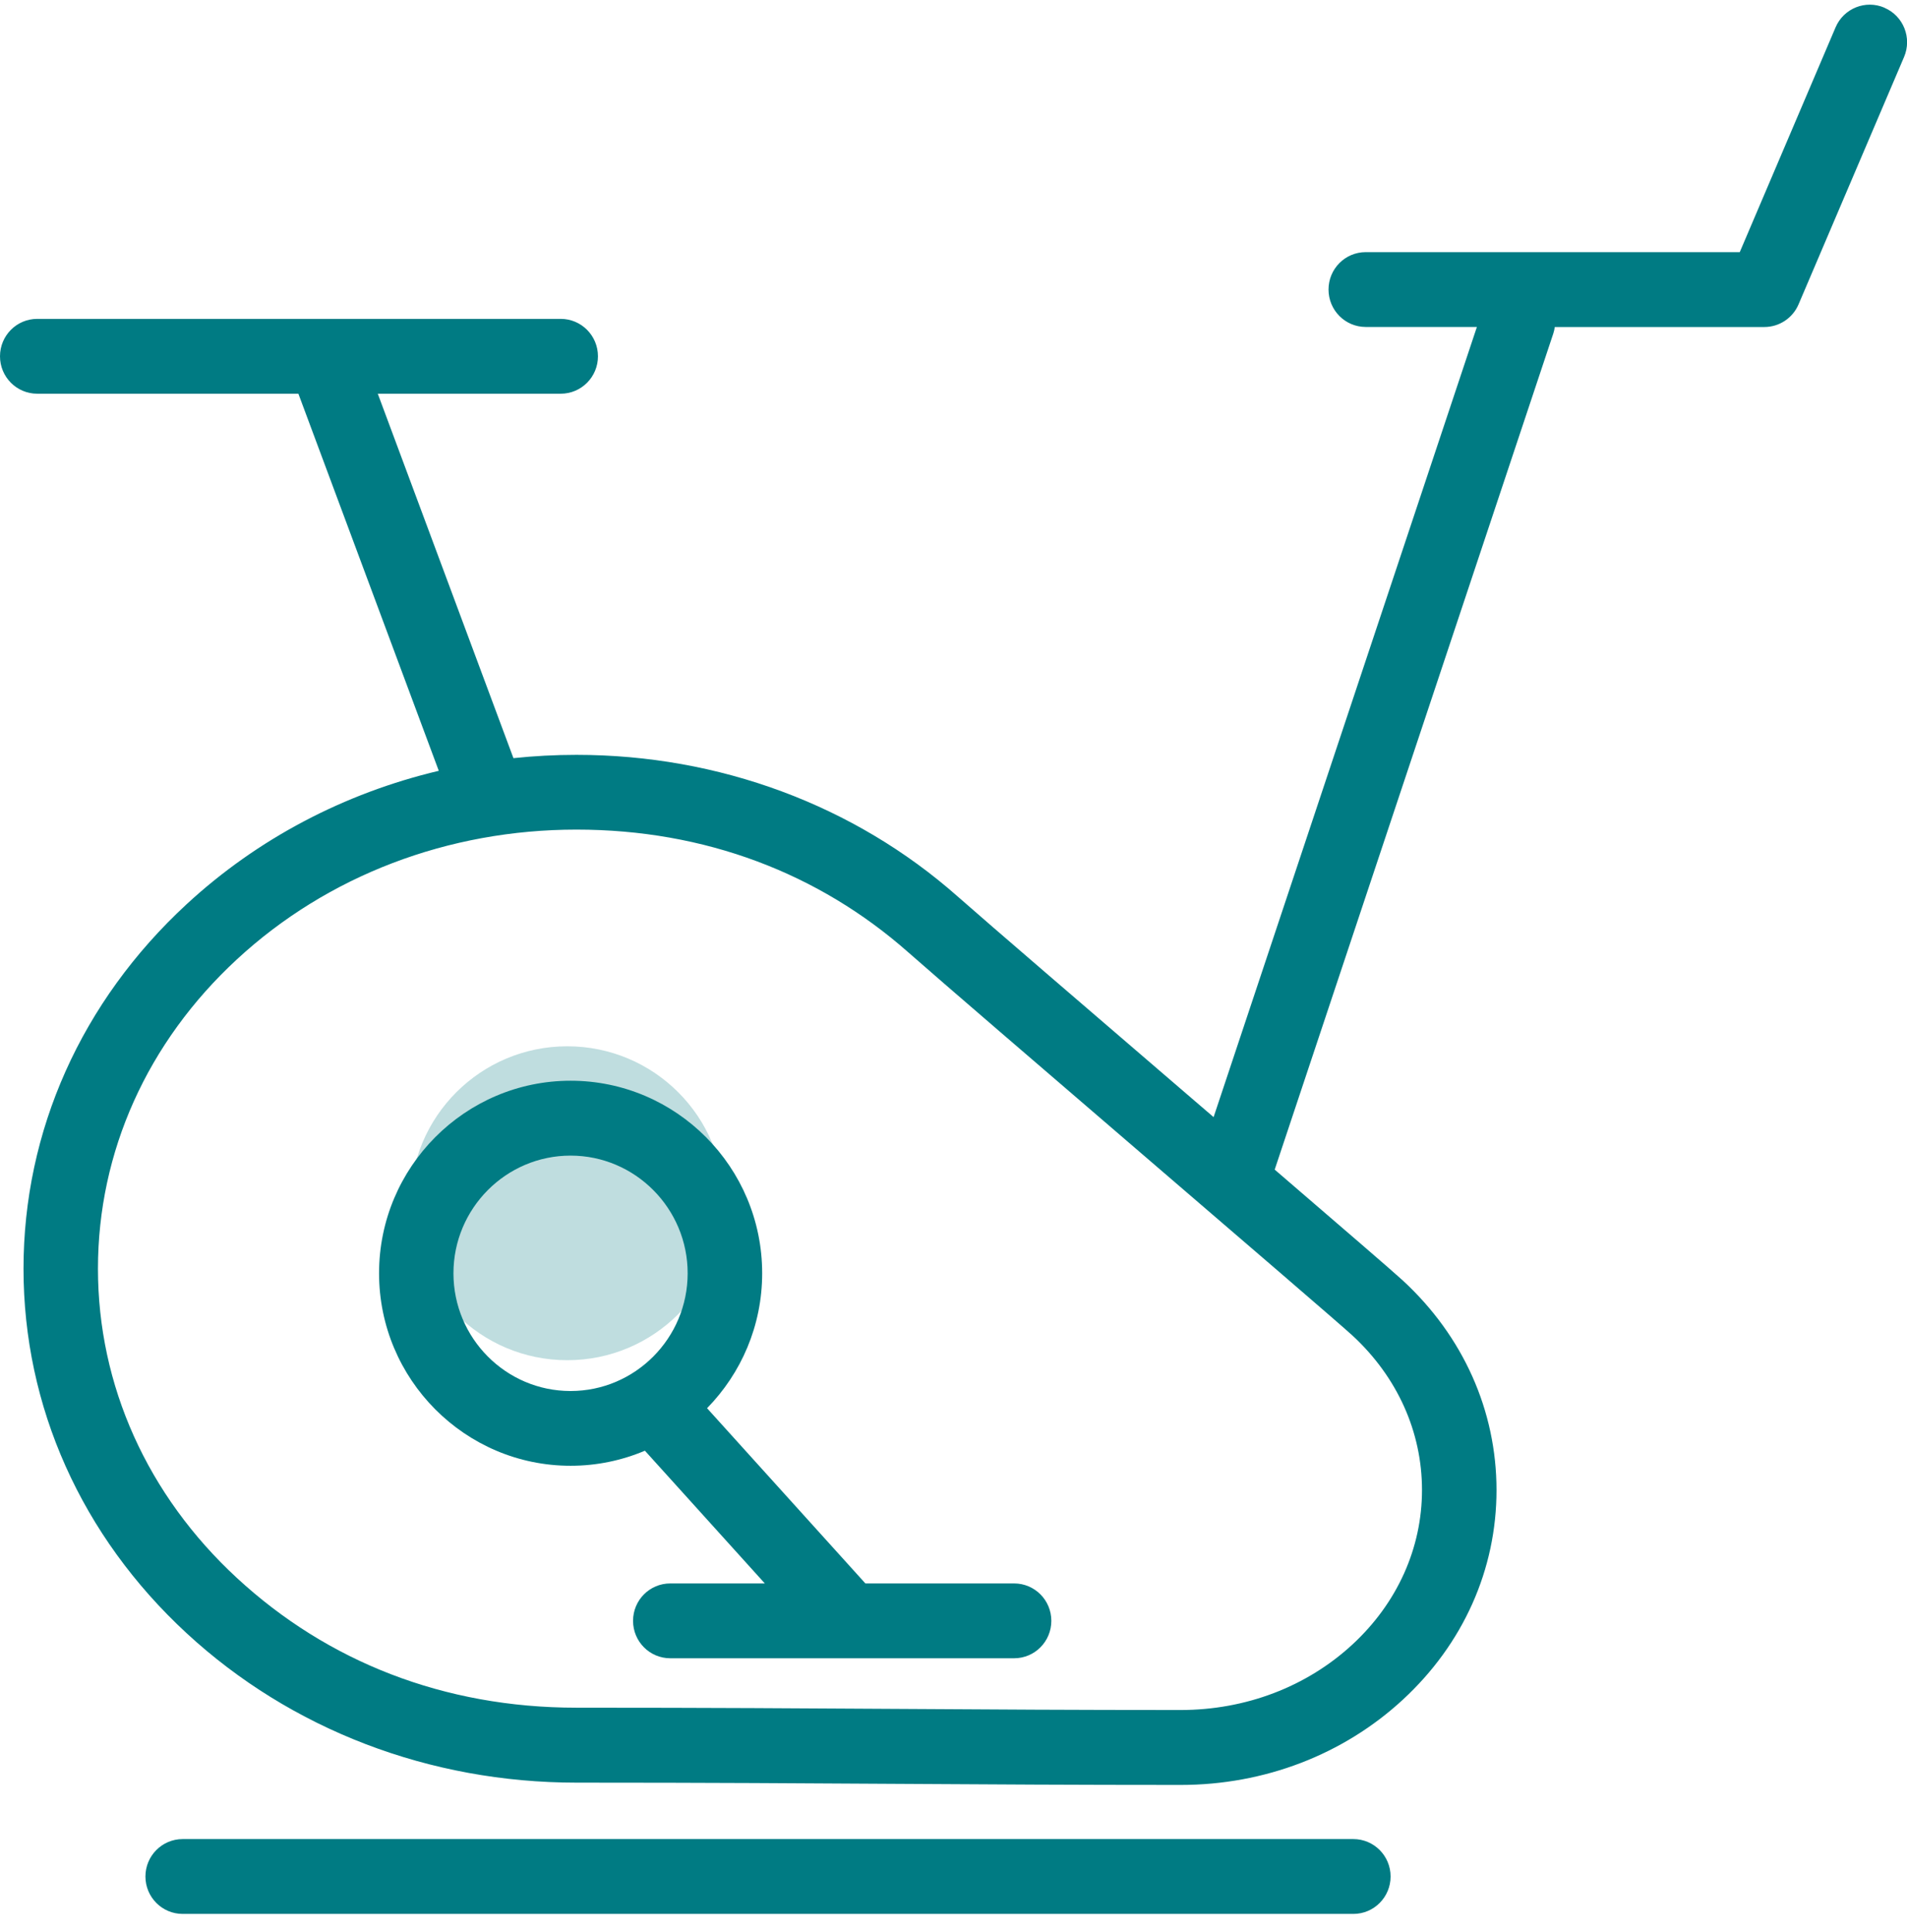
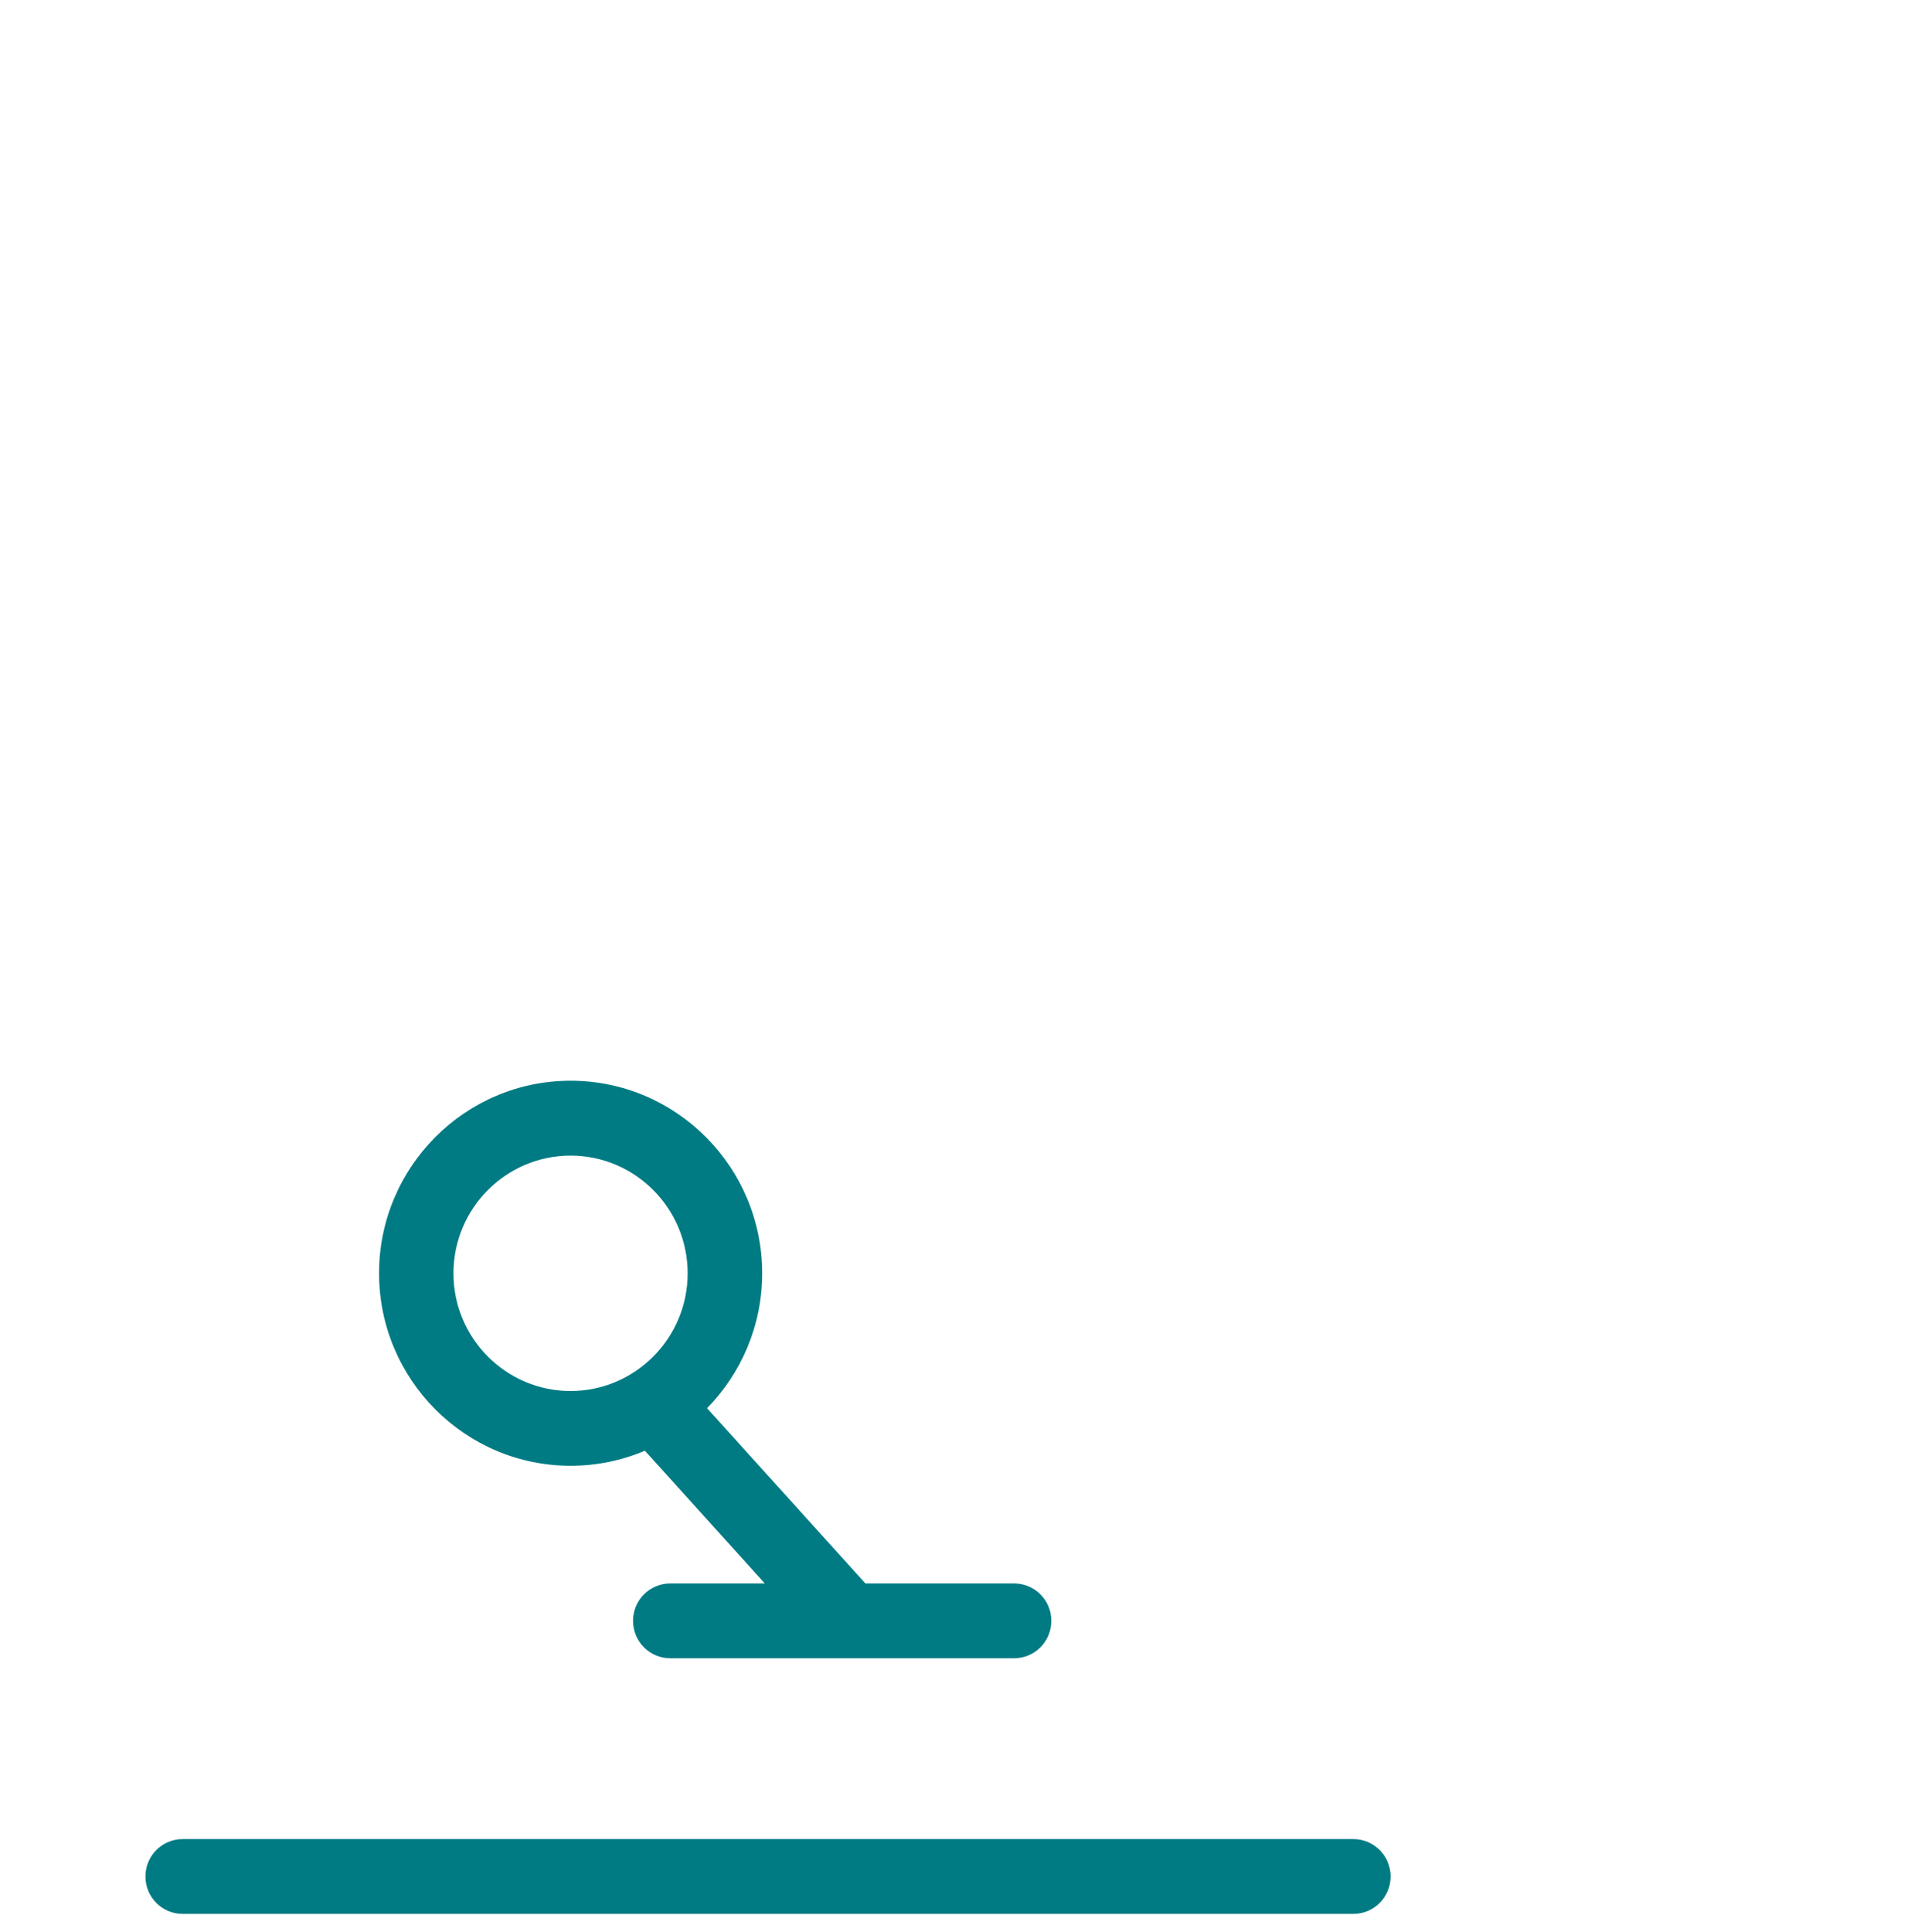
<svg xmlns="http://www.w3.org/2000/svg" width="79" height="80" viewBox="0 0 79 80" fill="none">
-   <circle cx="23.5" cy="49.831" r="6.5" fill="#007B83" fill-opacity="0.25" />
  <path d="M56.067 76.163H7.567C6.715 76.163 6.025 76.856 6.025 77.713C6.025 78.569 6.715 79.262 7.567 79.262H56.064C56.917 79.262 57.607 78.569 57.607 77.713C57.607 76.856 56.917 76.163 56.064 76.163H56.067Z" fill="#007B83" />
-   <path d="M78.066 0.319C77.284 -0.018 76.376 0.345 76.041 1.133L72.072 10.442H56.578C55.725 10.442 55.036 11.134 55.036 11.991C55.036 12.848 55.725 13.541 56.578 13.541H61.182L50.275 46.264C49.98 46.01 49.68 45.753 49.378 45.494C45.226 41.926 40.932 38.238 39.665 37.12C35.389 33.341 29.782 31.261 23.878 31.261C23.002 31.261 22.131 31.307 21.27 31.398L15.65 16.305H23.229C24.081 16.305 24.771 15.613 24.771 14.756C24.771 13.899 24.081 13.206 23.229 13.206H1.542C0.69 13.206 0 13.899 0 14.756C0 15.613 0.69 16.305 1.542 16.305H12.361L18.177 31.922C14.262 32.85 10.669 34.734 7.73 37.448C3.373 41.472 0.974 46.831 0.974 52.542C0.974 58.253 3.373 63.612 7.73 67.637C12.053 71.628 17.789 73.826 23.883 73.826C29.368 73.826 33.426 73.853 37.348 73.877C41.027 73.899 44.501 73.921 48.909 73.921C52.381 73.921 55.65 72.666 58.115 70.39C60.618 68.079 61.995 64.998 61.995 61.711C61.995 58.424 60.618 55.342 58.115 53.031C57.734 52.679 55.622 50.86 52.806 48.438L64.346 13.817C64.376 13.727 64.396 13.636 64.409 13.543H73.091C73.708 13.543 74.266 13.173 74.508 12.604L78.879 2.358C79.214 1.572 78.852 0.66 78.068 0.323L78.066 0.319ZM56.027 55.309C57.886 57.027 58.908 59.298 58.908 61.706C58.908 64.115 57.884 66.388 56.027 68.104C54.132 69.855 51.605 70.818 48.907 70.818C44.51 70.818 41.038 70.796 37.365 70.773C33.437 70.749 29.377 70.722 23.881 70.722C18.384 70.722 13.566 68.814 9.817 65.352C6.102 61.921 4.058 57.372 4.058 52.54C4.058 47.708 6.102 43.159 9.817 39.728C13.566 36.263 18.563 34.357 23.881 34.357C29.199 34.357 33.92 36.164 37.632 39.444C38.912 40.575 43.217 44.272 47.376 47.847C51.392 51.296 55.544 54.864 56.027 55.309Z" fill="#007B83" />
  <path d="M35.85 65.576L29.291 58.319C30.701 56.878 31.574 54.906 31.574 52.73C31.574 48.334 28.014 44.757 23.638 44.757C19.263 44.757 15.703 48.334 15.703 52.73C15.703 57.126 19.263 60.703 23.638 60.703C24.729 60.703 25.769 60.48 26.716 60.079L31.684 65.576H27.767C26.914 65.576 26.225 66.268 26.225 67.125C26.225 67.982 26.914 68.675 27.767 68.675H42.011C42.864 68.675 43.553 67.982 43.553 67.125C43.553 66.268 42.864 65.576 42.011 65.576H35.85ZM23.636 57.607C20.962 57.607 18.785 55.42 18.785 52.732C18.785 50.045 20.962 47.858 23.636 47.858C26.311 47.858 28.487 50.045 28.487 52.732C28.487 55.42 26.311 57.607 23.636 57.607Z" fill="#007B83" />
</svg>